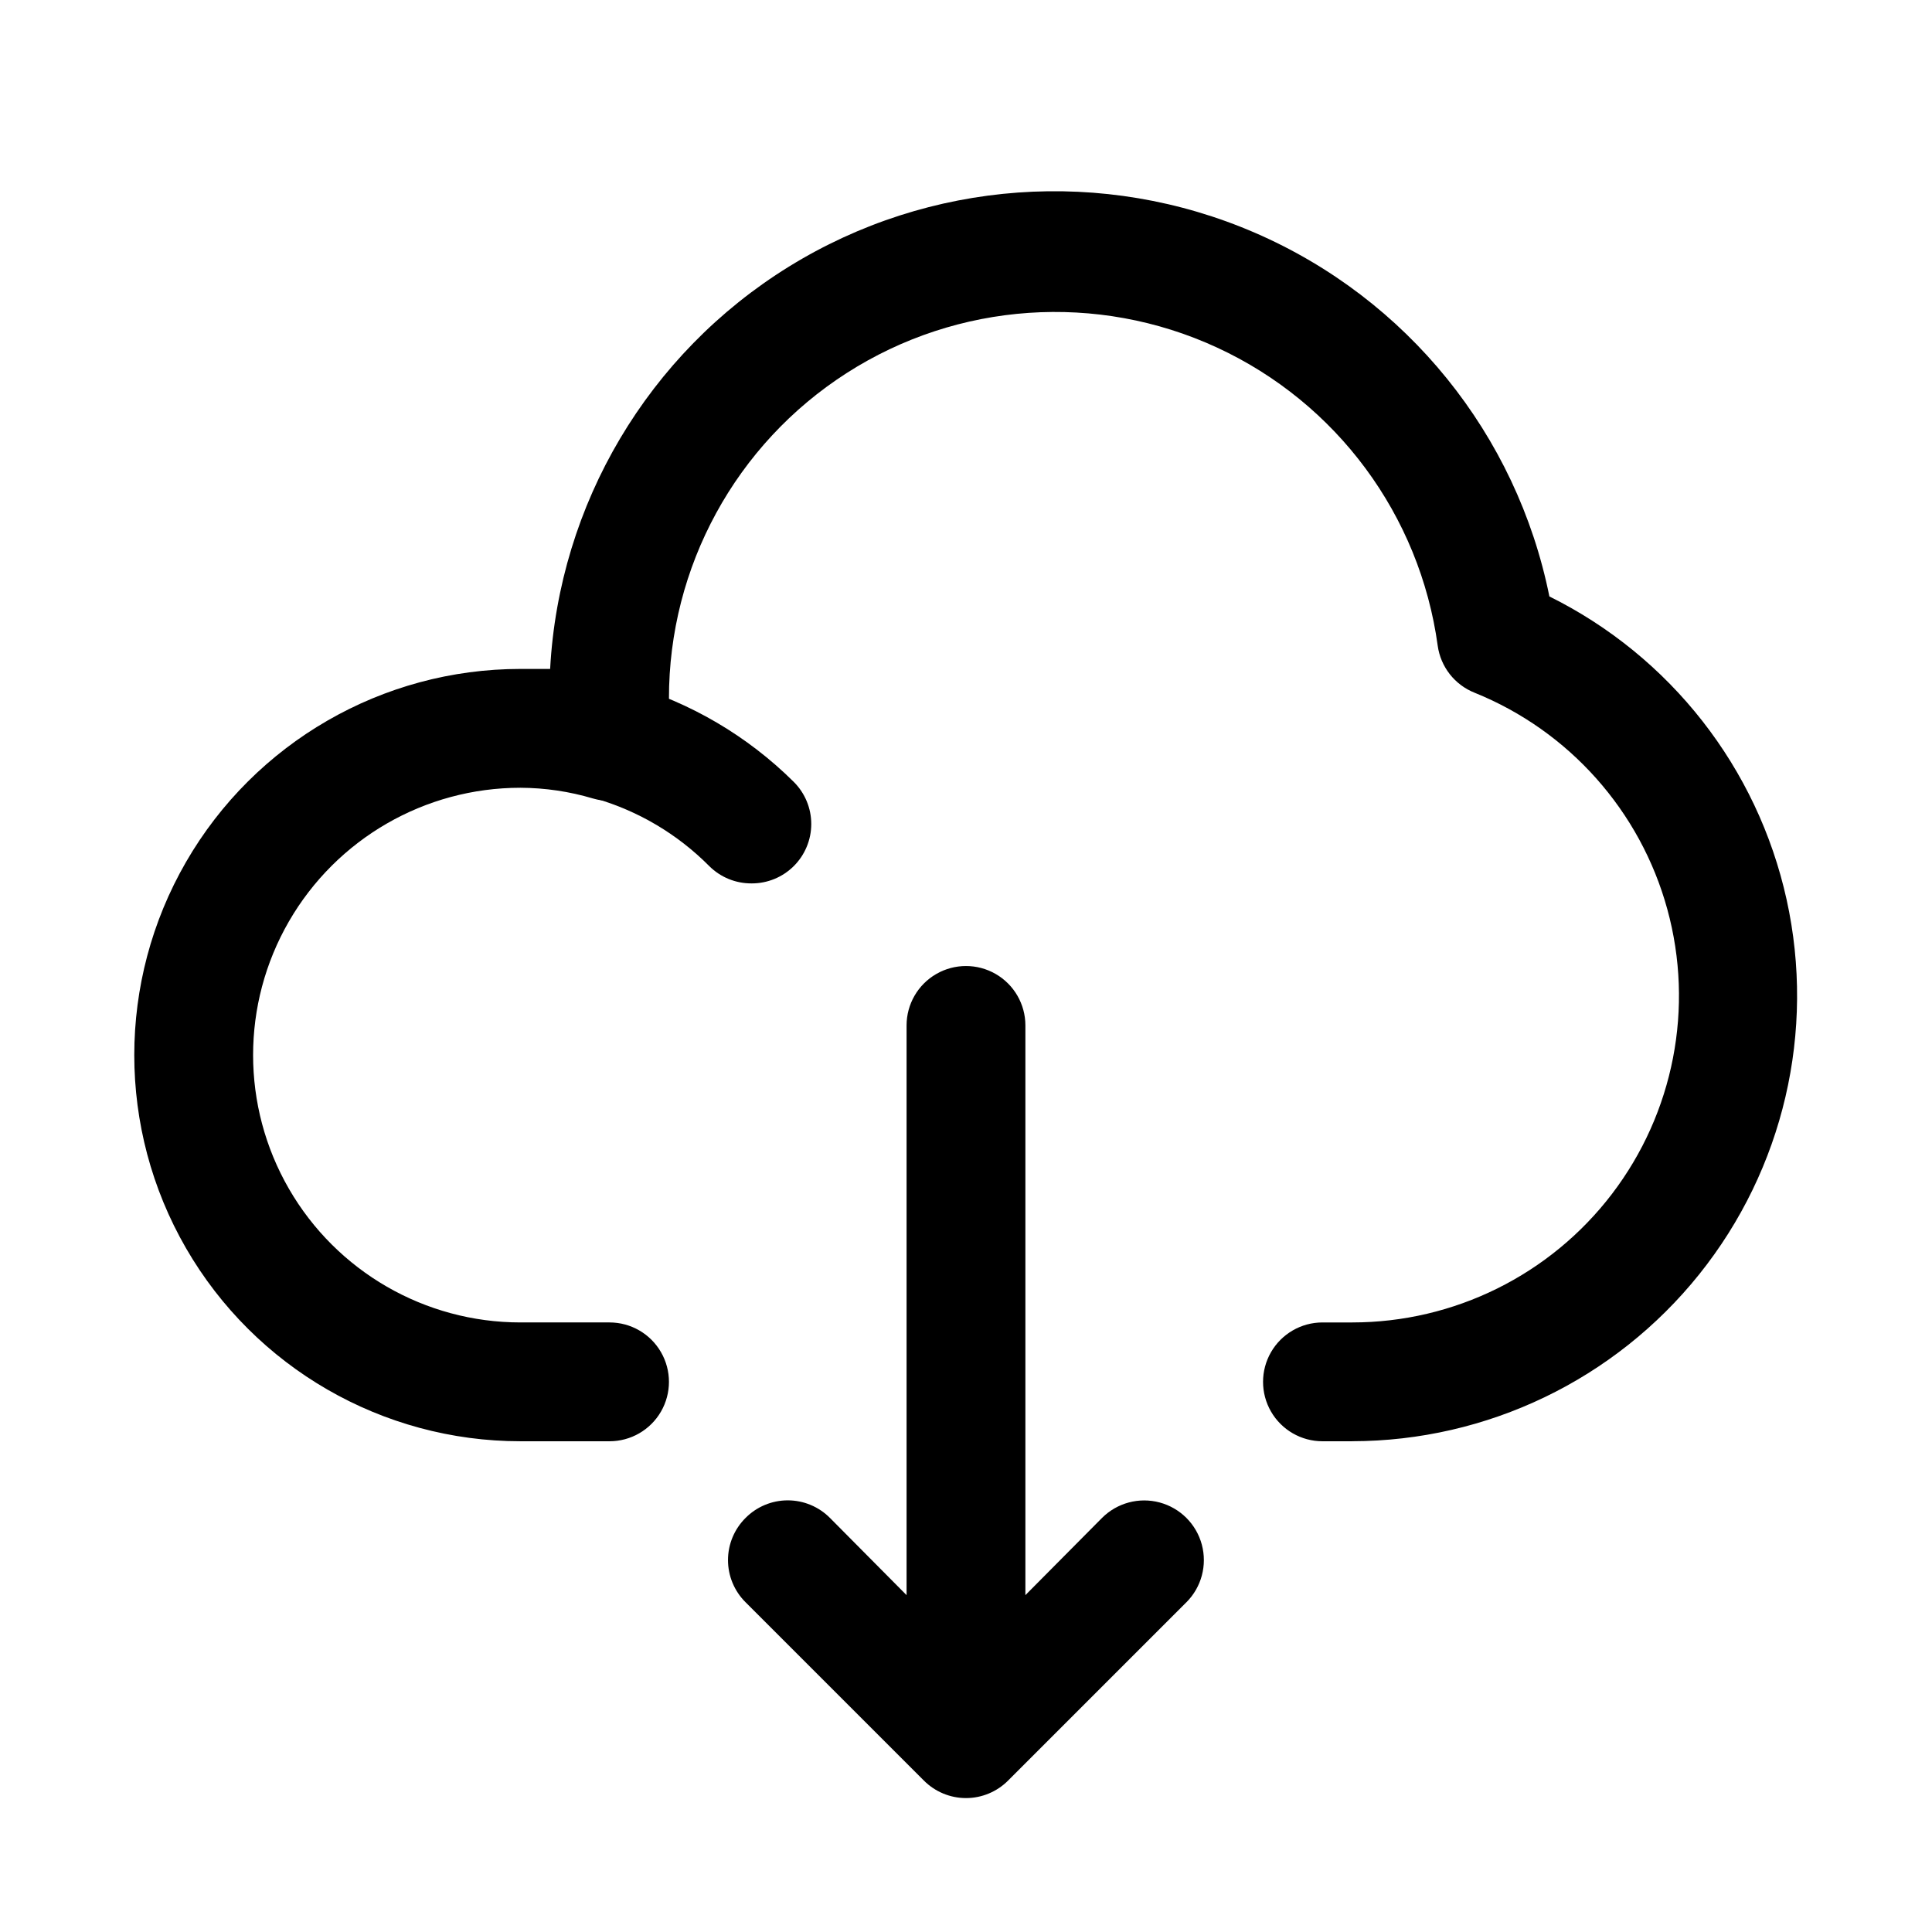
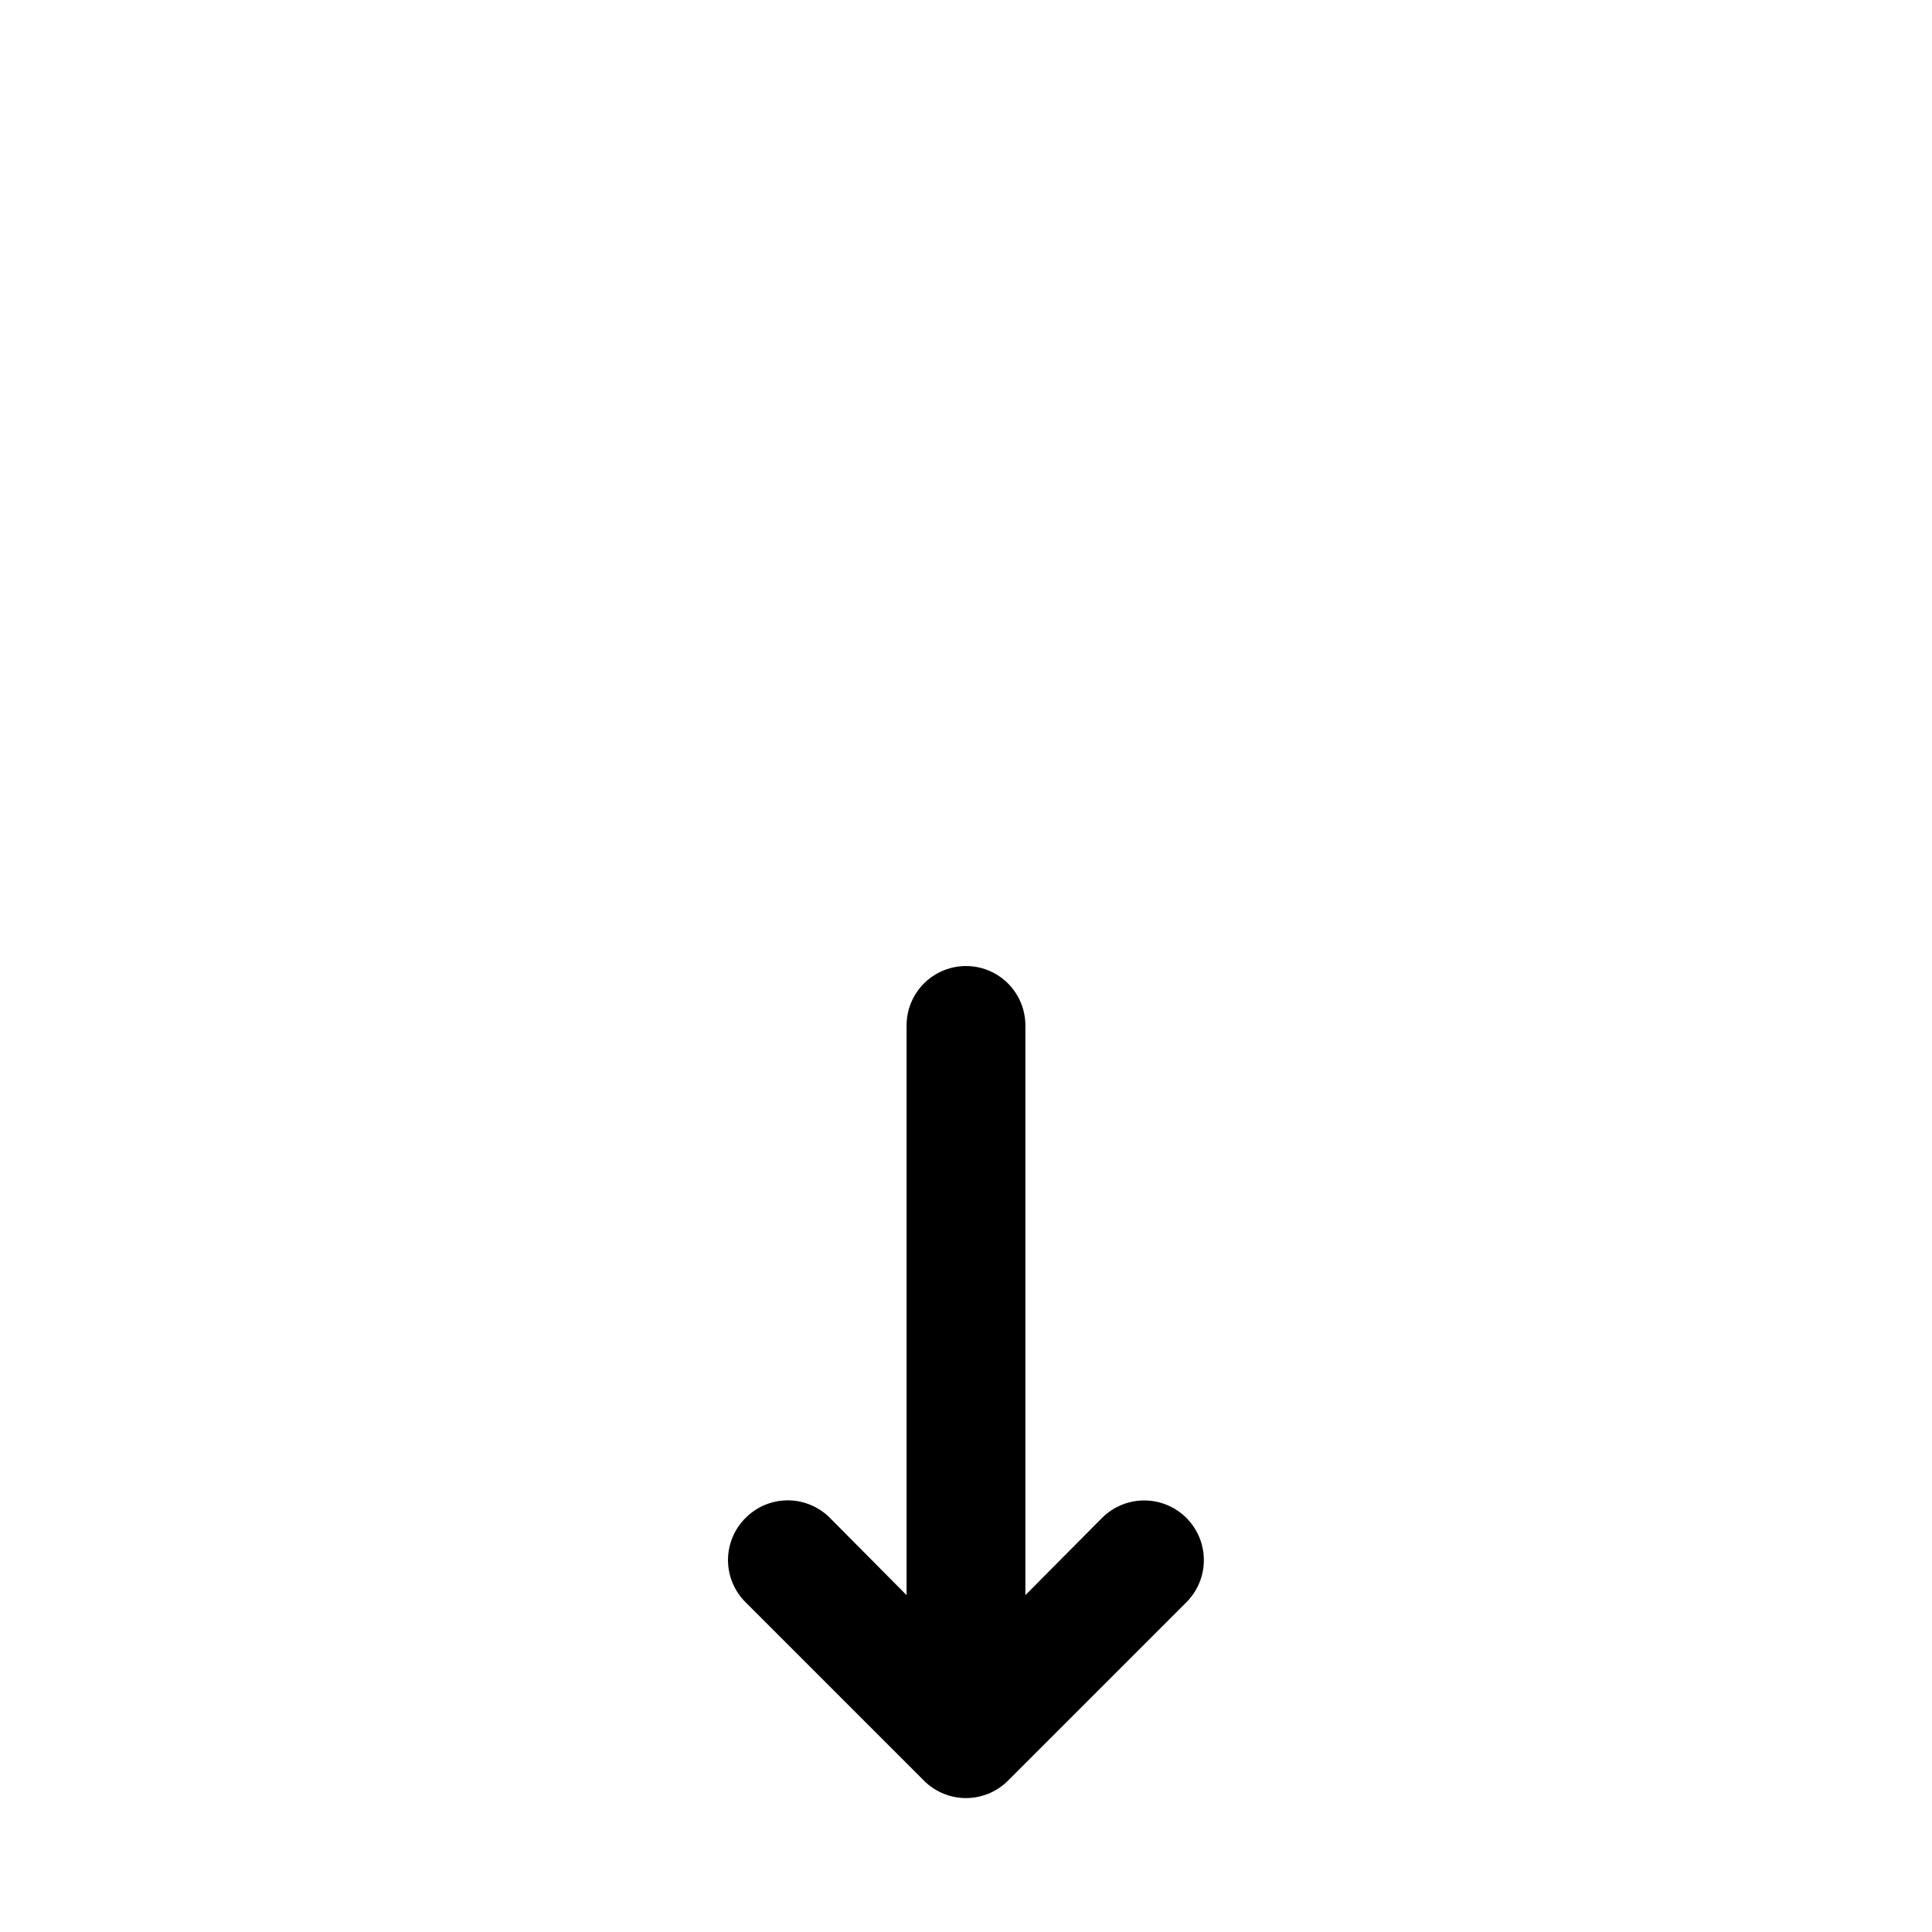
<svg xmlns="http://www.w3.org/2000/svg" fill="#000000" width="800px" height="800px" version="1.1" viewBox="144 144 512 512">
  <g>
    <path d="m341.59 568.62 47.23 47.23c2.957 2.981 6.981 4.66 11.18 4.66 4.195 0 8.219-1.68 11.176-4.66l47.23-47.23h0.004c3.992-3.992 5.551-9.812 4.09-15.27-1.461-5.457-5.723-9.715-11.18-11.18-5.453-1.461-11.273 0.098-15.27 4.094l-20.309 20.465v-150.98c0-5.625-3-10.82-7.871-13.633s-10.875-2.812-15.746 0-7.871 8.008-7.871 13.633v150.98l-20.309-20.469v0.004c-2.957-2.981-6.981-4.656-11.18-4.656-4.195 0-8.223 1.676-11.176 4.656-2.981 2.957-4.66 6.981-4.66 11.176 0 4.199 1.68 8.223 4.66 11.18z" />
-     <path d="m502.34 525.95h-7.875c-5.621 0-10.82-3-13.633-7.871s-2.812-10.871 0-15.742c2.812-4.871 8.012-7.875 13.633-7.875h7.875c27.012 0.008 52.48-12.598 68.863-34.074 16.383-21.48 21.805-49.371 14.656-75.422-7.144-26.051-26.039-47.277-51.09-57.391-2.578-1.027-4.84-2.719-6.555-4.902-1.711-2.184-2.82-4.785-3.203-7.535-4.734-34.602-26.789-64.402-58.5-79.039-31.711-14.641-68.695-12.098-98.102 6.746-29.41 18.844-47.176 51.383-47.129 86.305v9.762c0.516 5.227-1.613 10.363-5.668 13.699-4.027 3.344-9.457 4.465-14.484 2.992-6.234-1.855-12.703-2.809-19.207-2.836-25.312 0-48.699 13.504-61.355 35.426-12.656 21.918-12.656 48.926 0 70.848 12.656 21.922 36.043 35.422 61.355 35.422h23.617c5.625 0 10.82 3.004 13.633 7.875 2.812 4.871 2.812 10.871 0 15.742s-8.008 7.871-13.633 7.871h-23.617c-36.562 0-70.344-19.504-88.625-51.168-18.281-31.66-18.281-70.672 0-102.34 18.281-31.66 52.062-51.168 88.625-51.168h7.871c2.367-43.734 25.992-83.547 63.242-106.59 37.254-23.035 83.426-26.383 123.61-8.965 40.188 17.422 69.305 53.406 77.961 96.344 32.039 15.879 55.16 45.422 62.867 80.34 7.711 34.918-0.816 71.449-23.191 99.344-22.375 27.895-56.188 44.148-91.945 44.195z" />
-     <path d="m343.16 378.11c-4.188 0.023-8.207-1.617-11.18-4.566-8.383-8.457-18.789-14.637-30.23-17.945-4.207-0.969-7.836-3.625-10.027-7.348-2.195-3.719-2.762-8.18-1.574-12.332 1.191-4.152 4.035-7.633 7.863-9.629 3.832-1.996 8.316-2.328 12.398-0.922 16.574 4.793 31.68 13.672 43.926 25.82 2.981 2.957 4.656 6.981 4.656 11.18 0 4.195-1.676 8.223-4.656 11.176-2.969 2.949-6.992 4.59-11.176 4.566z" />
  </g>
</svg>